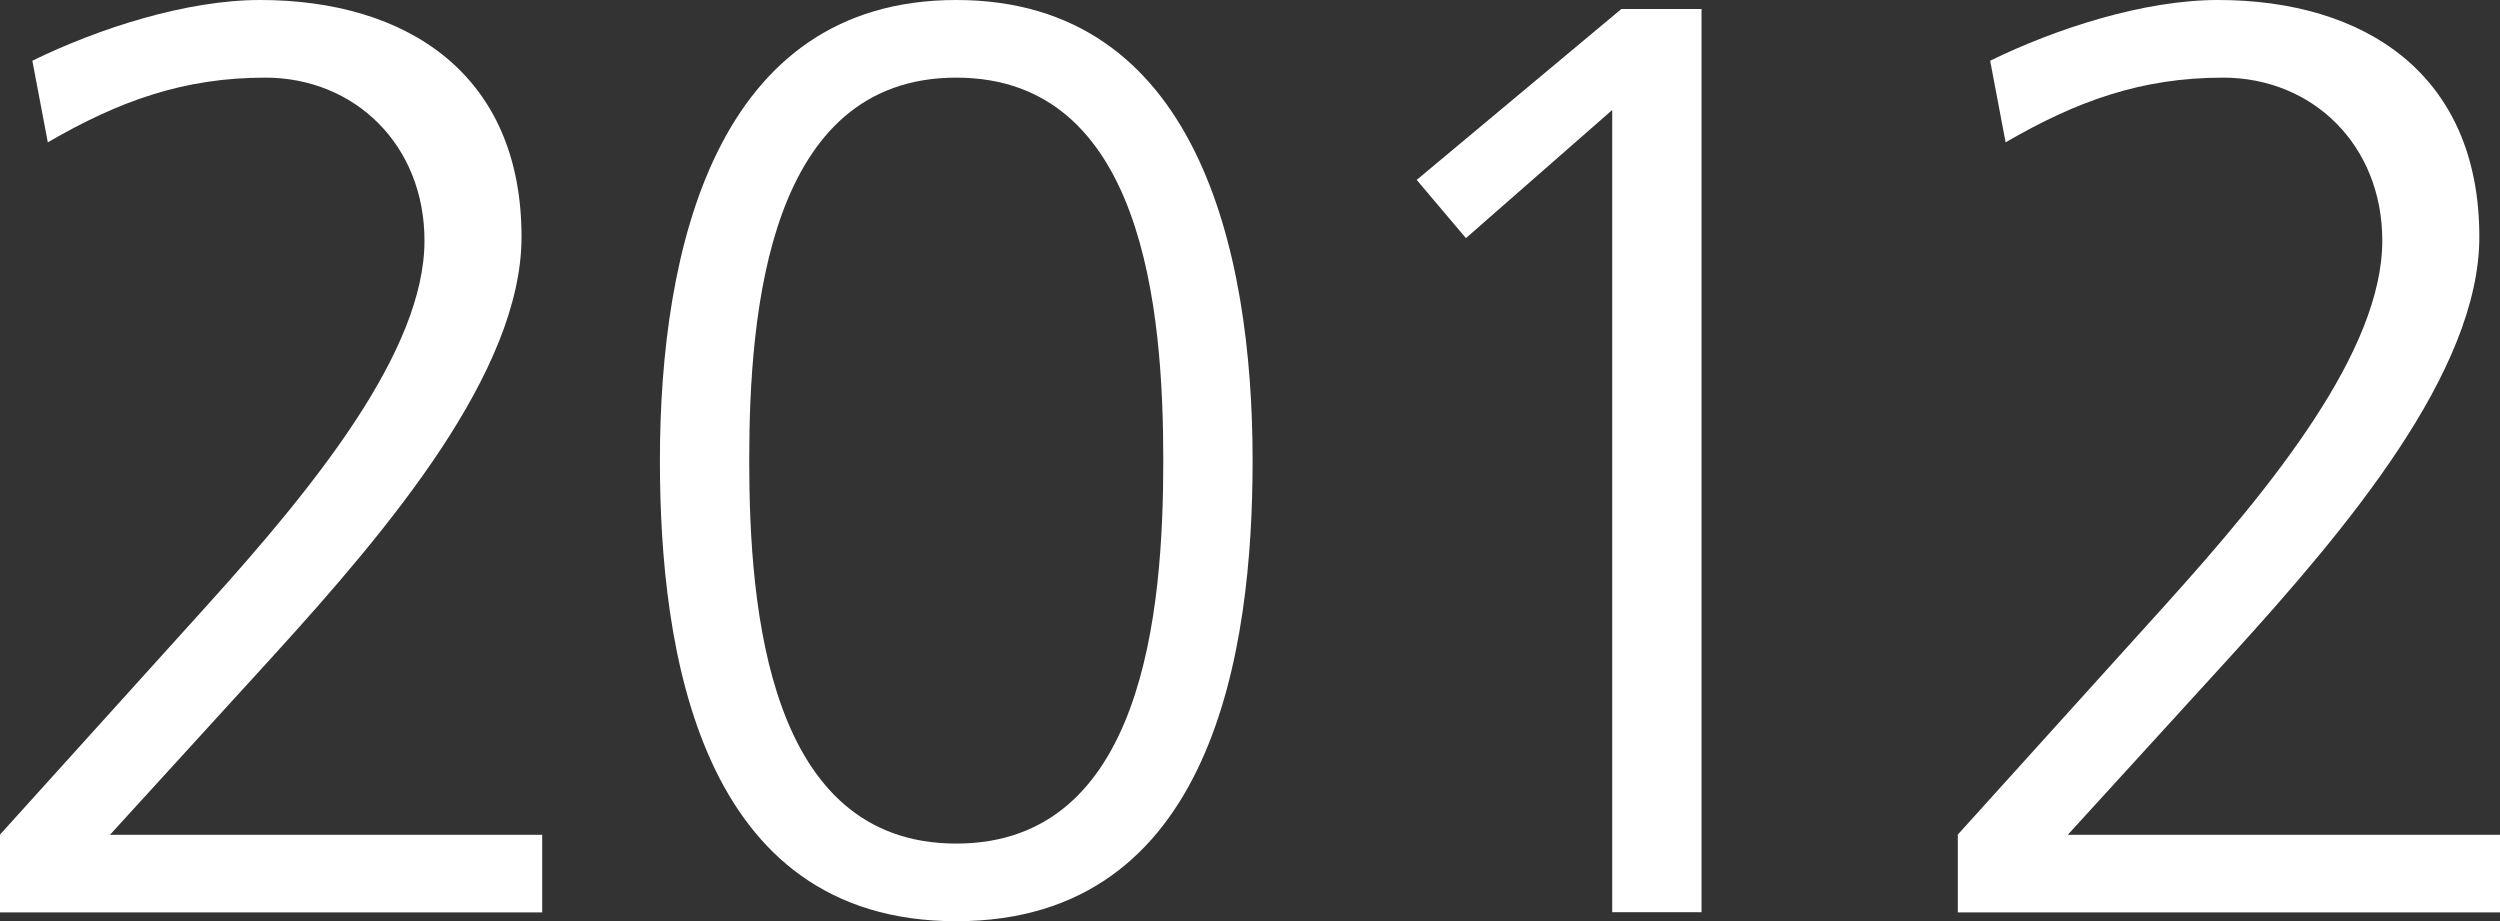
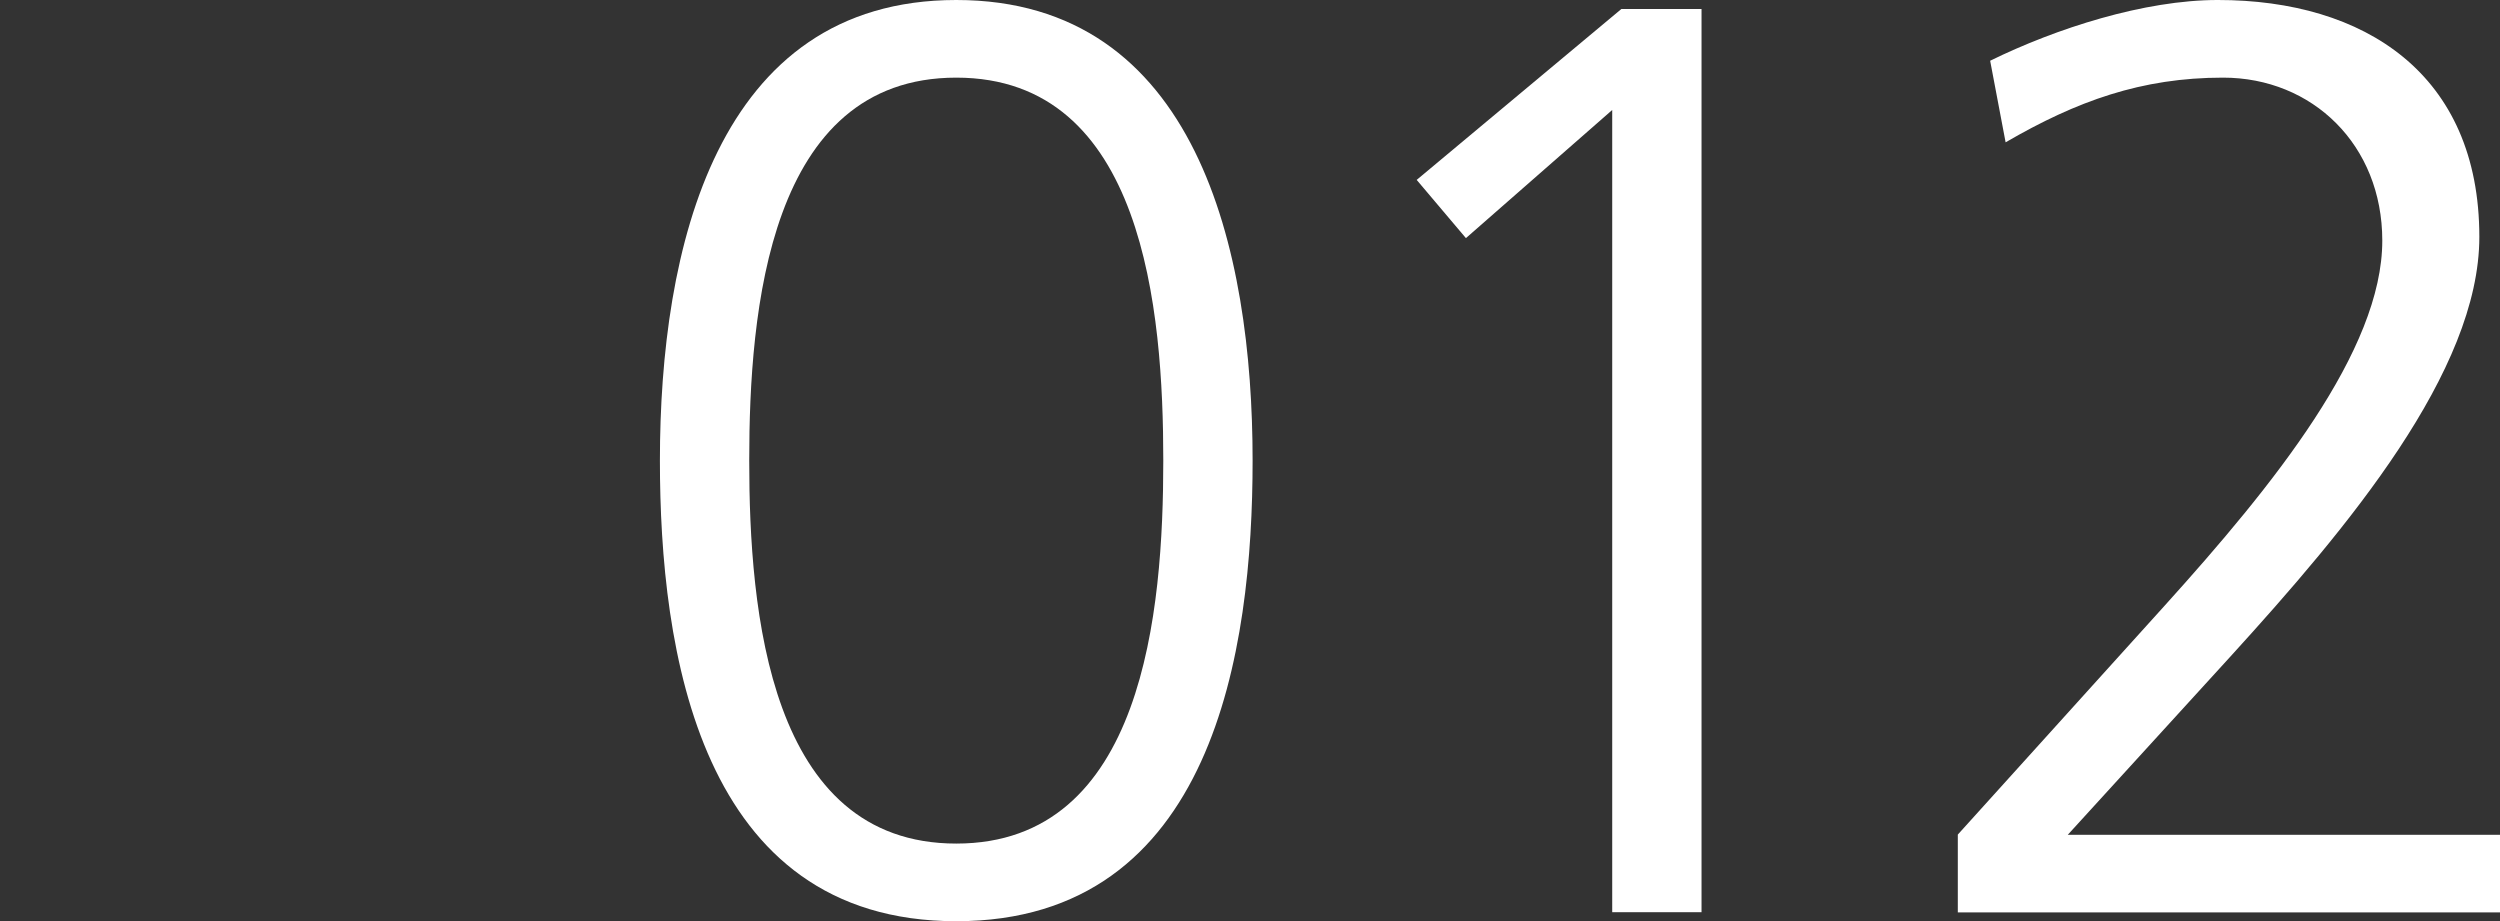
<svg xmlns="http://www.w3.org/2000/svg" id="_レイヤー_1" data-name="レイヤー 1" viewBox="0 0 139.11 51.27">
  <rect x="0" y="0" width="139.11" height="51.27" fill="#333333" stroke="none" />
  <defs>
    <style>
      .cls-1 {
        fill: #fff;
      }
    </style>
  </defs>
-   <path class="cls-1" d="m0,46.44l11.52-12.75c6.05-6.7,12.1-14.19,12.1-20.3,0-5.33-3.89-9.07-8.86-9.07-4.54,0-8.14,1.3-12.1,3.6l-.86-4.54C5.47,1.58,10.37,0,14.47,0c8.14,0,14.55,4.1,14.55,13.18,0,7.49-7.34,16.2-13.83,23.33l-9.07,9.94h24.05v4.32H0v-4.32Z" />
  <path class="cls-1" d="m69.7,25.63c0,10.51-2.16,25.63-16.49,25.63s-16.49-15.12-16.49-25.63c0-11.74,3.1-25.63,16.49-25.63s16.49,13.9,16.49,25.63Zm-28.01,0c0,8.35,1.08,21.31,11.52,21.31s11.52-12.96,11.52-21.31-1.08-21.31-11.52-21.31-11.52,12.96-11.52,21.31Z" />
  <path class="cls-1" d="m90.22.5h4.46v50.26h-4.97V6.12l-8.14,7.13-2.74-3.24L90.22.5Z" />
  <path class="cls-1" d="m108.94,46.44l11.52-12.75c6.05-6.7,12.1-14.19,12.1-20.3,0-5.33-3.89-9.07-8.86-9.07-4.54,0-8.14,1.3-12.1,3.6l-.86-4.54c3.67-1.8,8.57-3.38,12.67-3.38,8.14,0,14.55,4.1,14.55,13.18,0,7.49-7.34,16.2-13.83,23.33l-9.07,9.94h24.05v4.32h-30.17v-4.32Z" />
</svg>